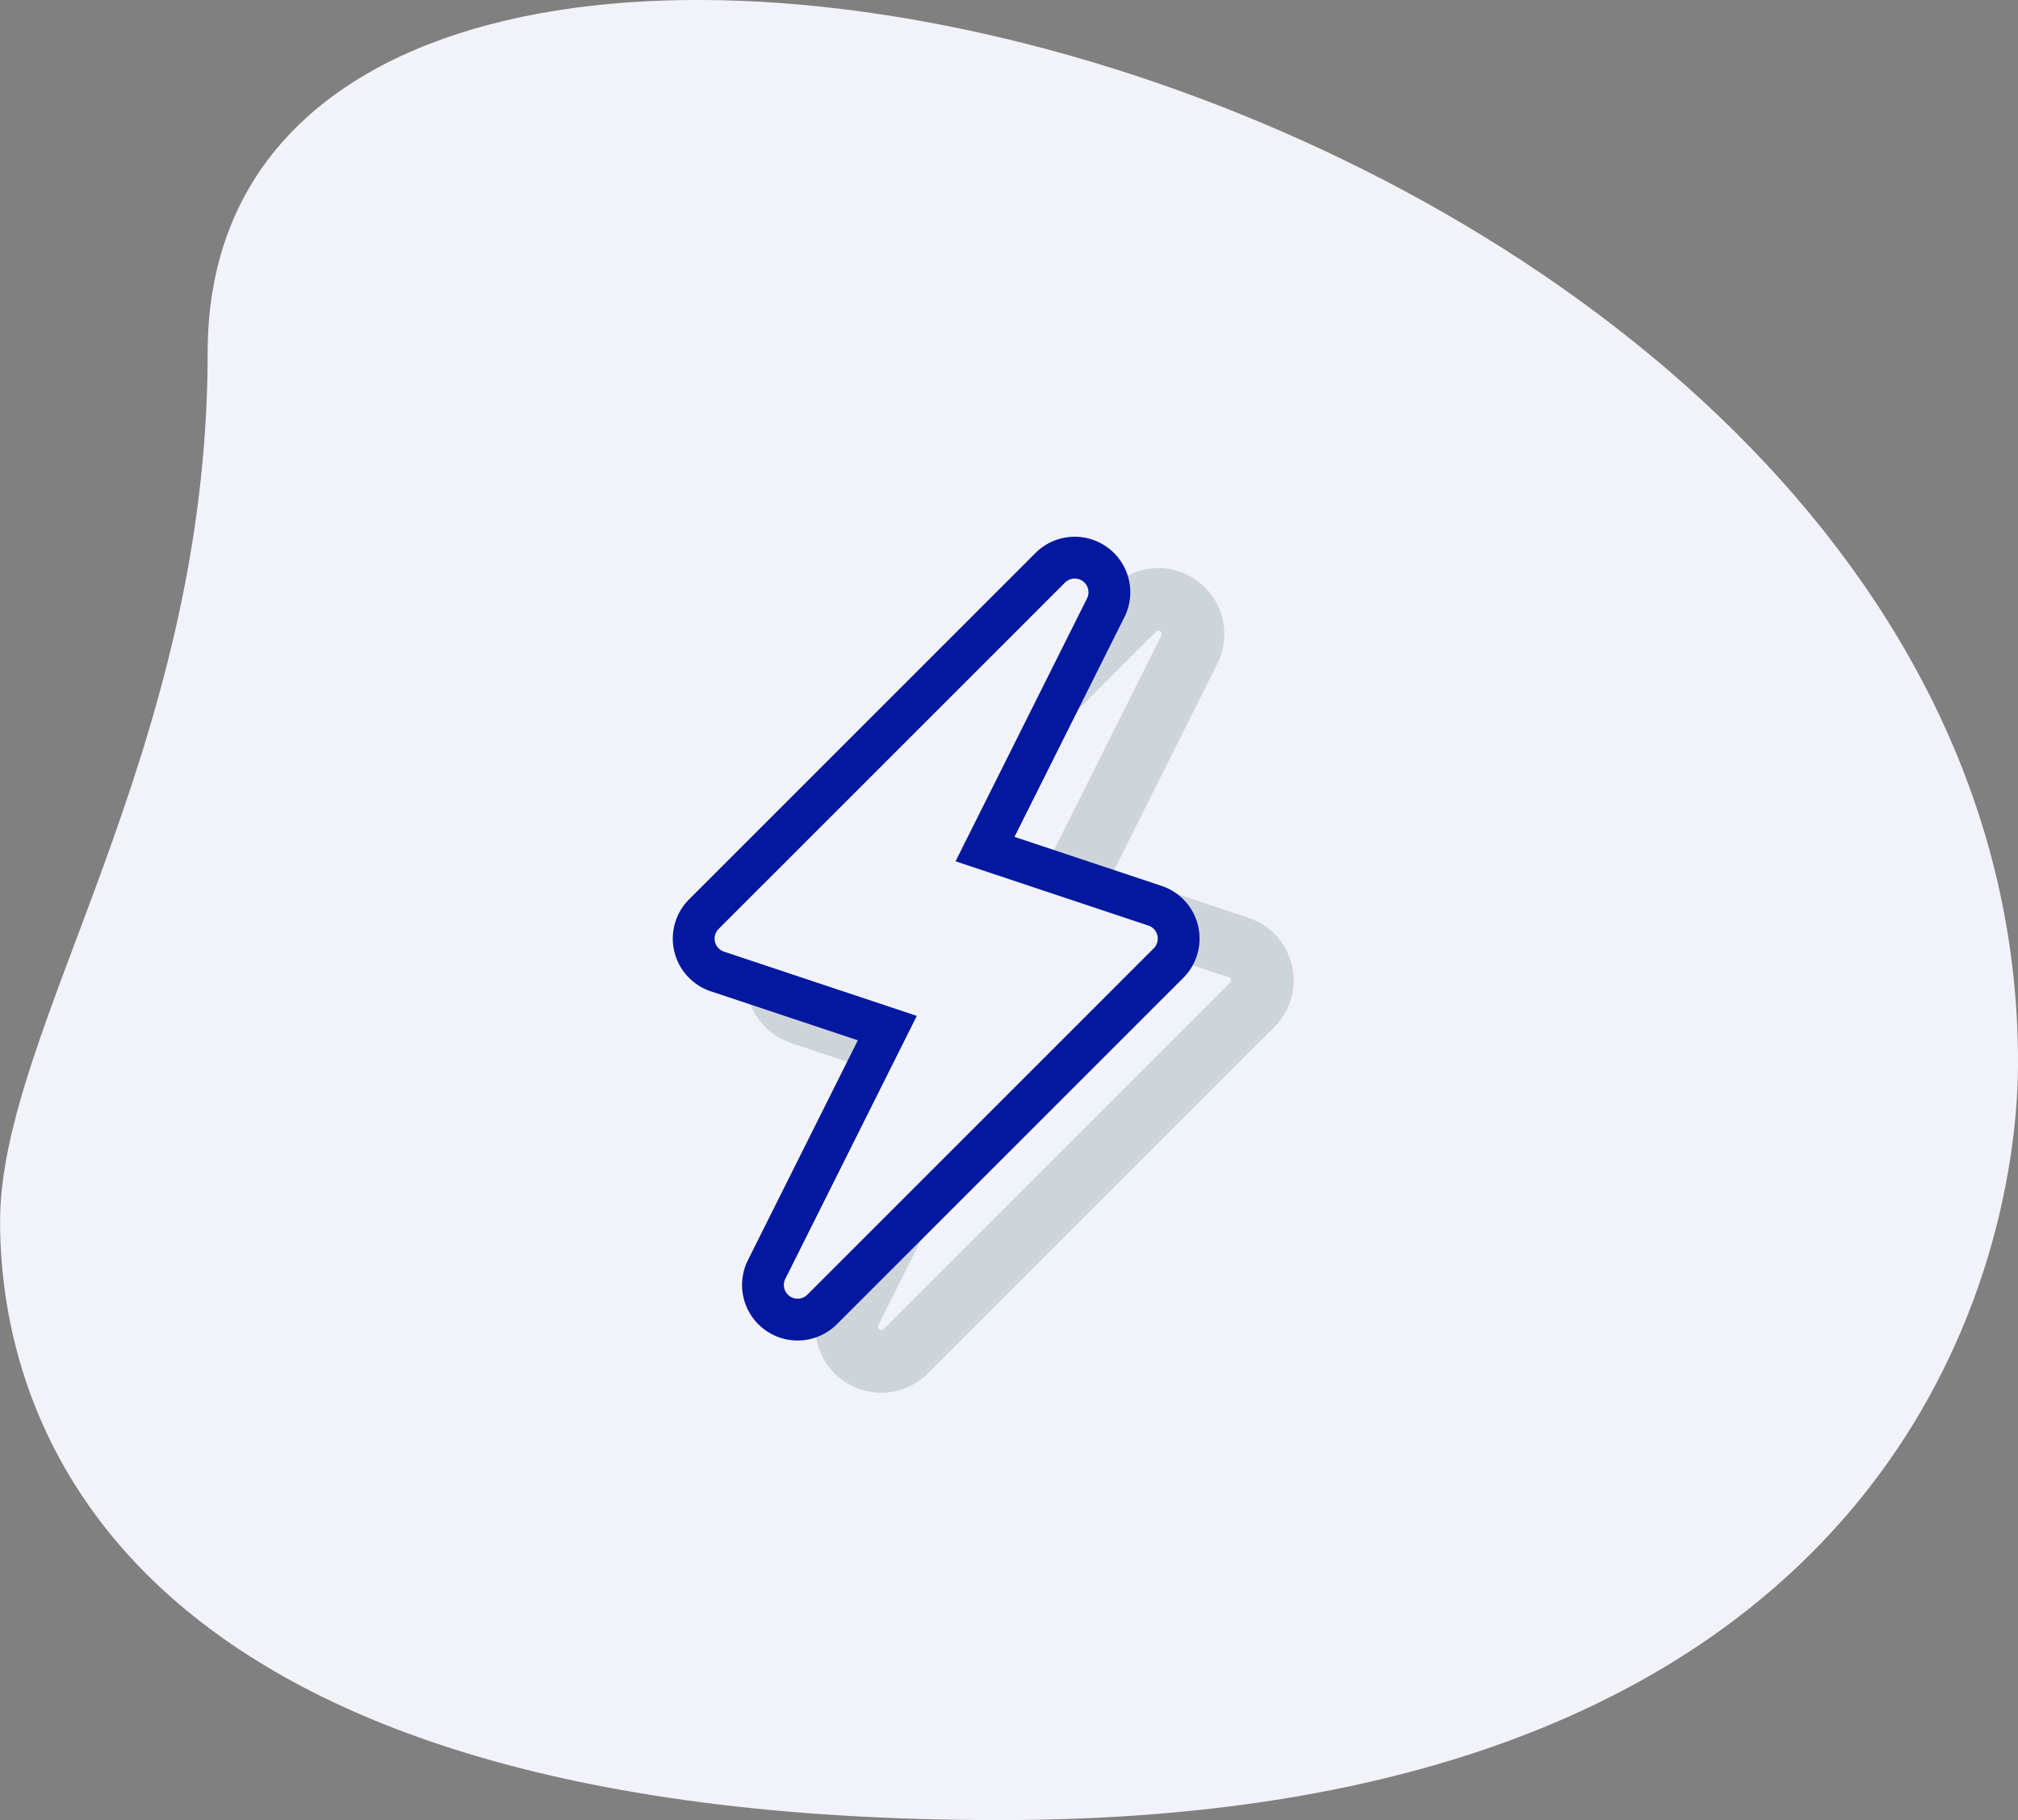
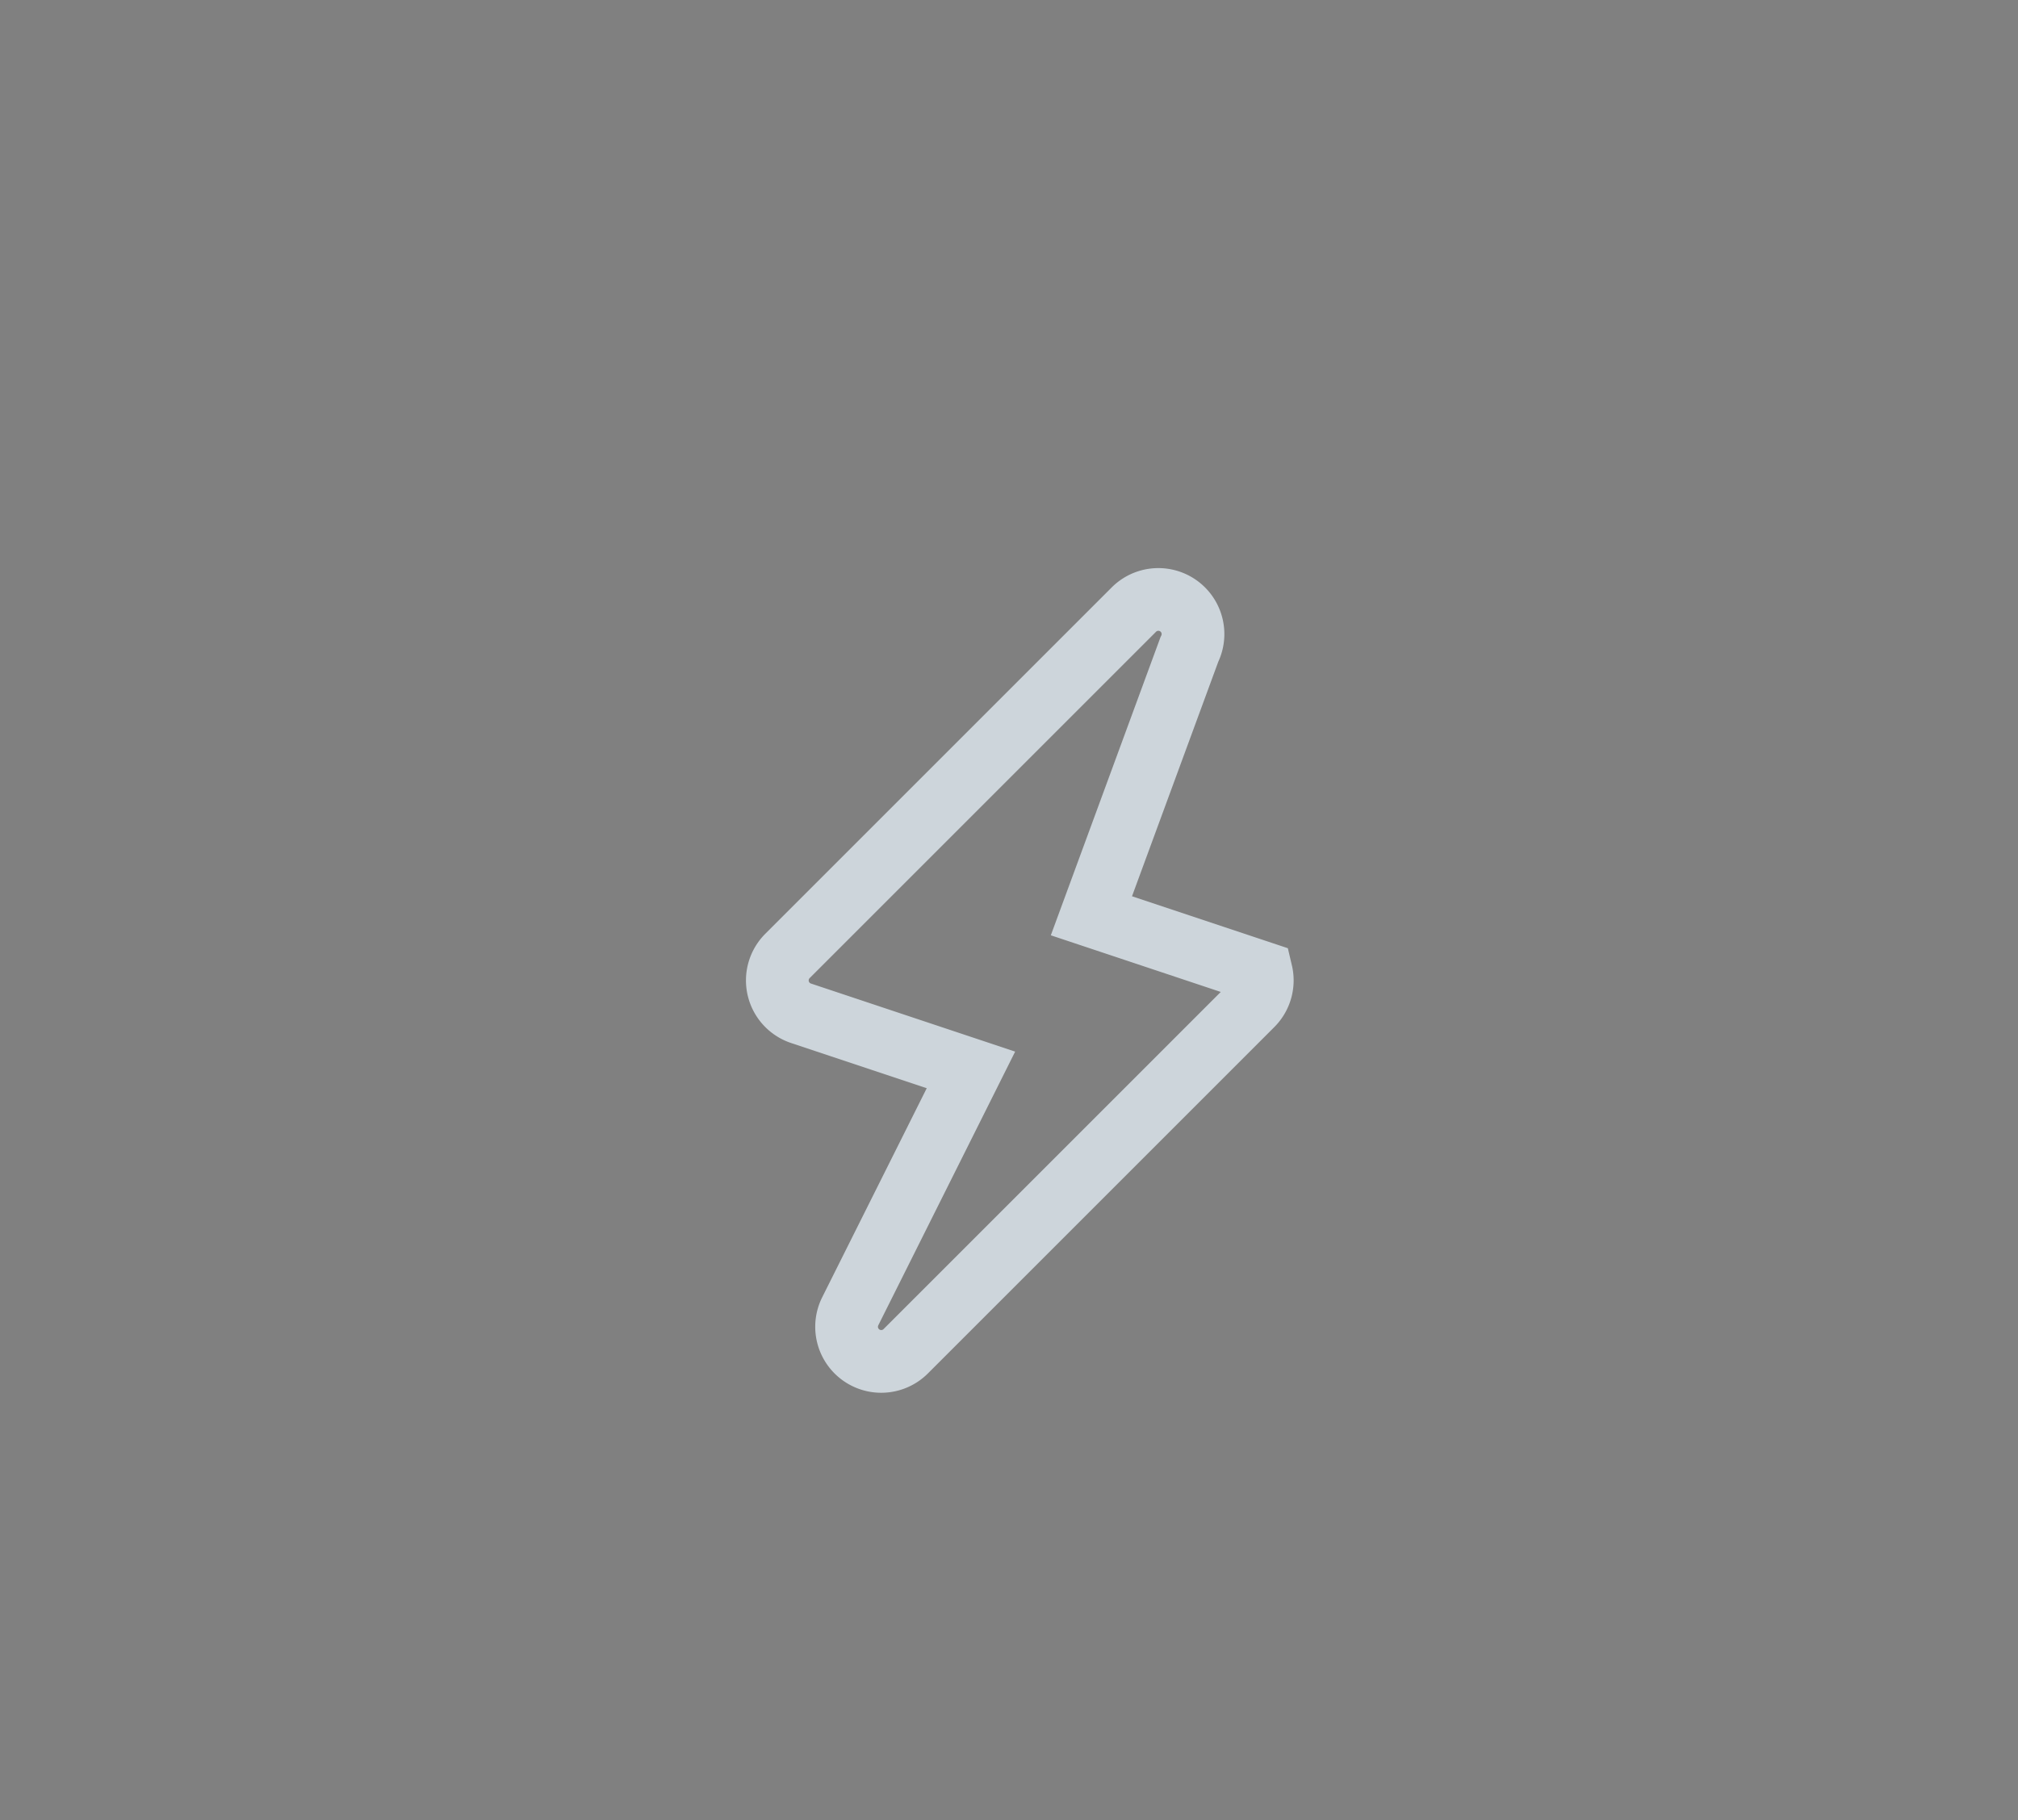
<svg xmlns="http://www.w3.org/2000/svg" id="eKESCO" width="96.533" height="87.077" viewBox="0 0 96.533 87.077">
  <rect x="0" y="0" width="96.533" height="87.077" fill="#808080" stroke="none" />
-   <path id="Path_1575" data-name="Path 1575" d="M387.5,130.14c0,19.171-9.93,32.333-9.93,41.571s5.31,28.637,47.8,28.637,48.73-26.1,48.73-36.259c0-47.576-86.6-67.9-86.6-33.949Zm0,0" transform="translate(-377.566 -113.271)" fill="#f2f3fa" />
  <g id="Component_27_2" data-name="Component 27 – 2" transform="translate(37.184 28.677)">
    <g id="Group_1660" data-name="Group 1660" transform="translate(3 1)">
-       <path id="Path_1113" data-name="Path 1113" d="M174.152,108.845a1.655,1.655,0,0,0-1.089-1.191l-8.129-2.71L170.707,93.4a1.657,1.657,0,0,0-2.654-1.913l-16.569,16.569a1.656,1.656,0,0,0,.647,2.743l8.129,2.71-5.773,11.547a1.657,1.657,0,0,0,2.654,1.913L173.71,110.4A1.659,1.659,0,0,0,174.152,108.845Z" transform="translate(-153.998 -91.999)" fill="none" stroke="#cdd5db" stroke-width="3" />
+       <path id="Path_1113" data-name="Path 1113" d="M174.152,108.845l-8.129-2.71L170.707,93.4a1.657,1.657,0,0,0-2.654-1.913l-16.569,16.569a1.656,1.656,0,0,0,.647,2.743l8.129,2.71-5.773,11.547a1.657,1.657,0,0,0,2.654,1.913L173.71,110.4A1.659,1.659,0,0,0,174.152,108.845Z" transform="translate(-153.998 -91.999)" fill="none" stroke="#cdd5db" stroke-width="3" />
    </g>
  </g>
  <g id="Component_26_2" data-name="Component 26 – 2" transform="translate(33.184 26.677)">
    <g id="Group_1660-2" data-name="Group 1660">
-       <path id="Path_1113-2" data-name="Path 1113" d="M174.152,108.845a1.655,1.655,0,0,0-1.089-1.191l-8.129-2.71L170.707,93.4a1.657,1.657,0,0,0-2.654-1.913l-16.569,16.569a1.656,1.656,0,0,0,.647,2.743l8.129,2.71-5.773,11.547a1.657,1.657,0,0,0,2.654,1.913L173.71,110.4A1.659,1.659,0,0,0,174.152,108.845Z" transform="translate(-150.998 -90.999)" fill="#f2f3fa" stroke="#04189f" stroke-width="2" />
-     </g>
+       </g>
  </g>
</svg>